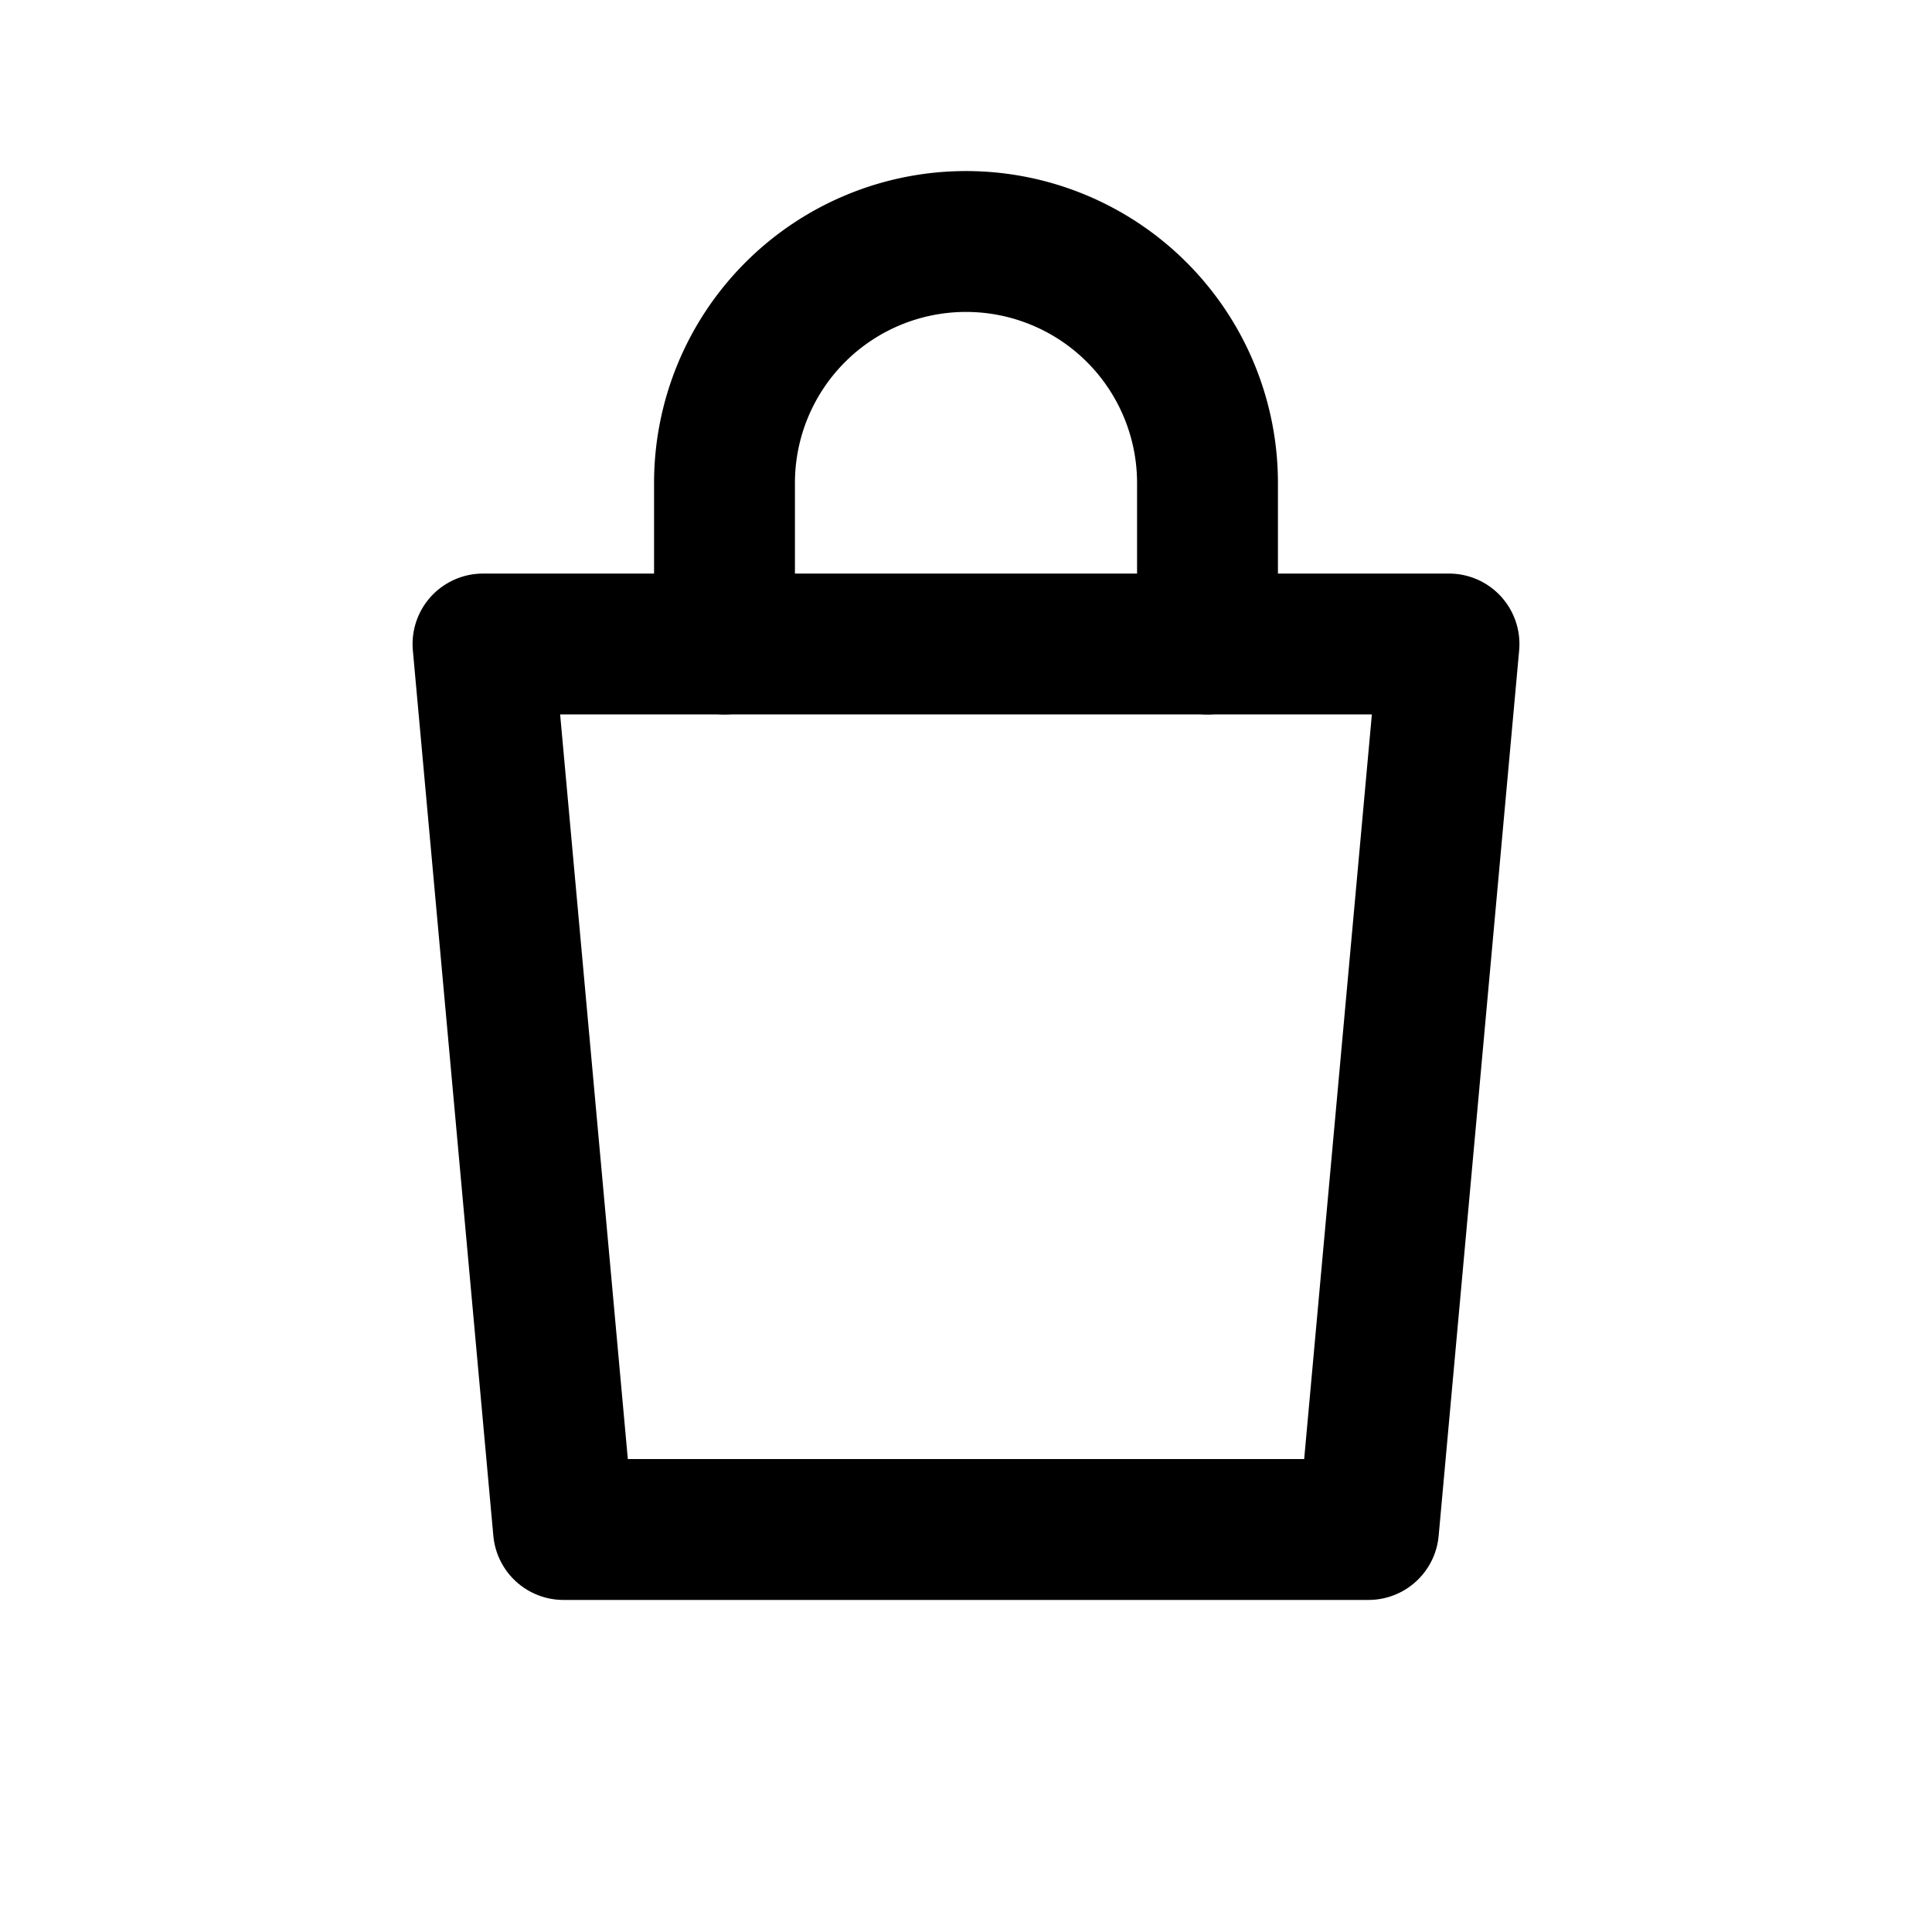
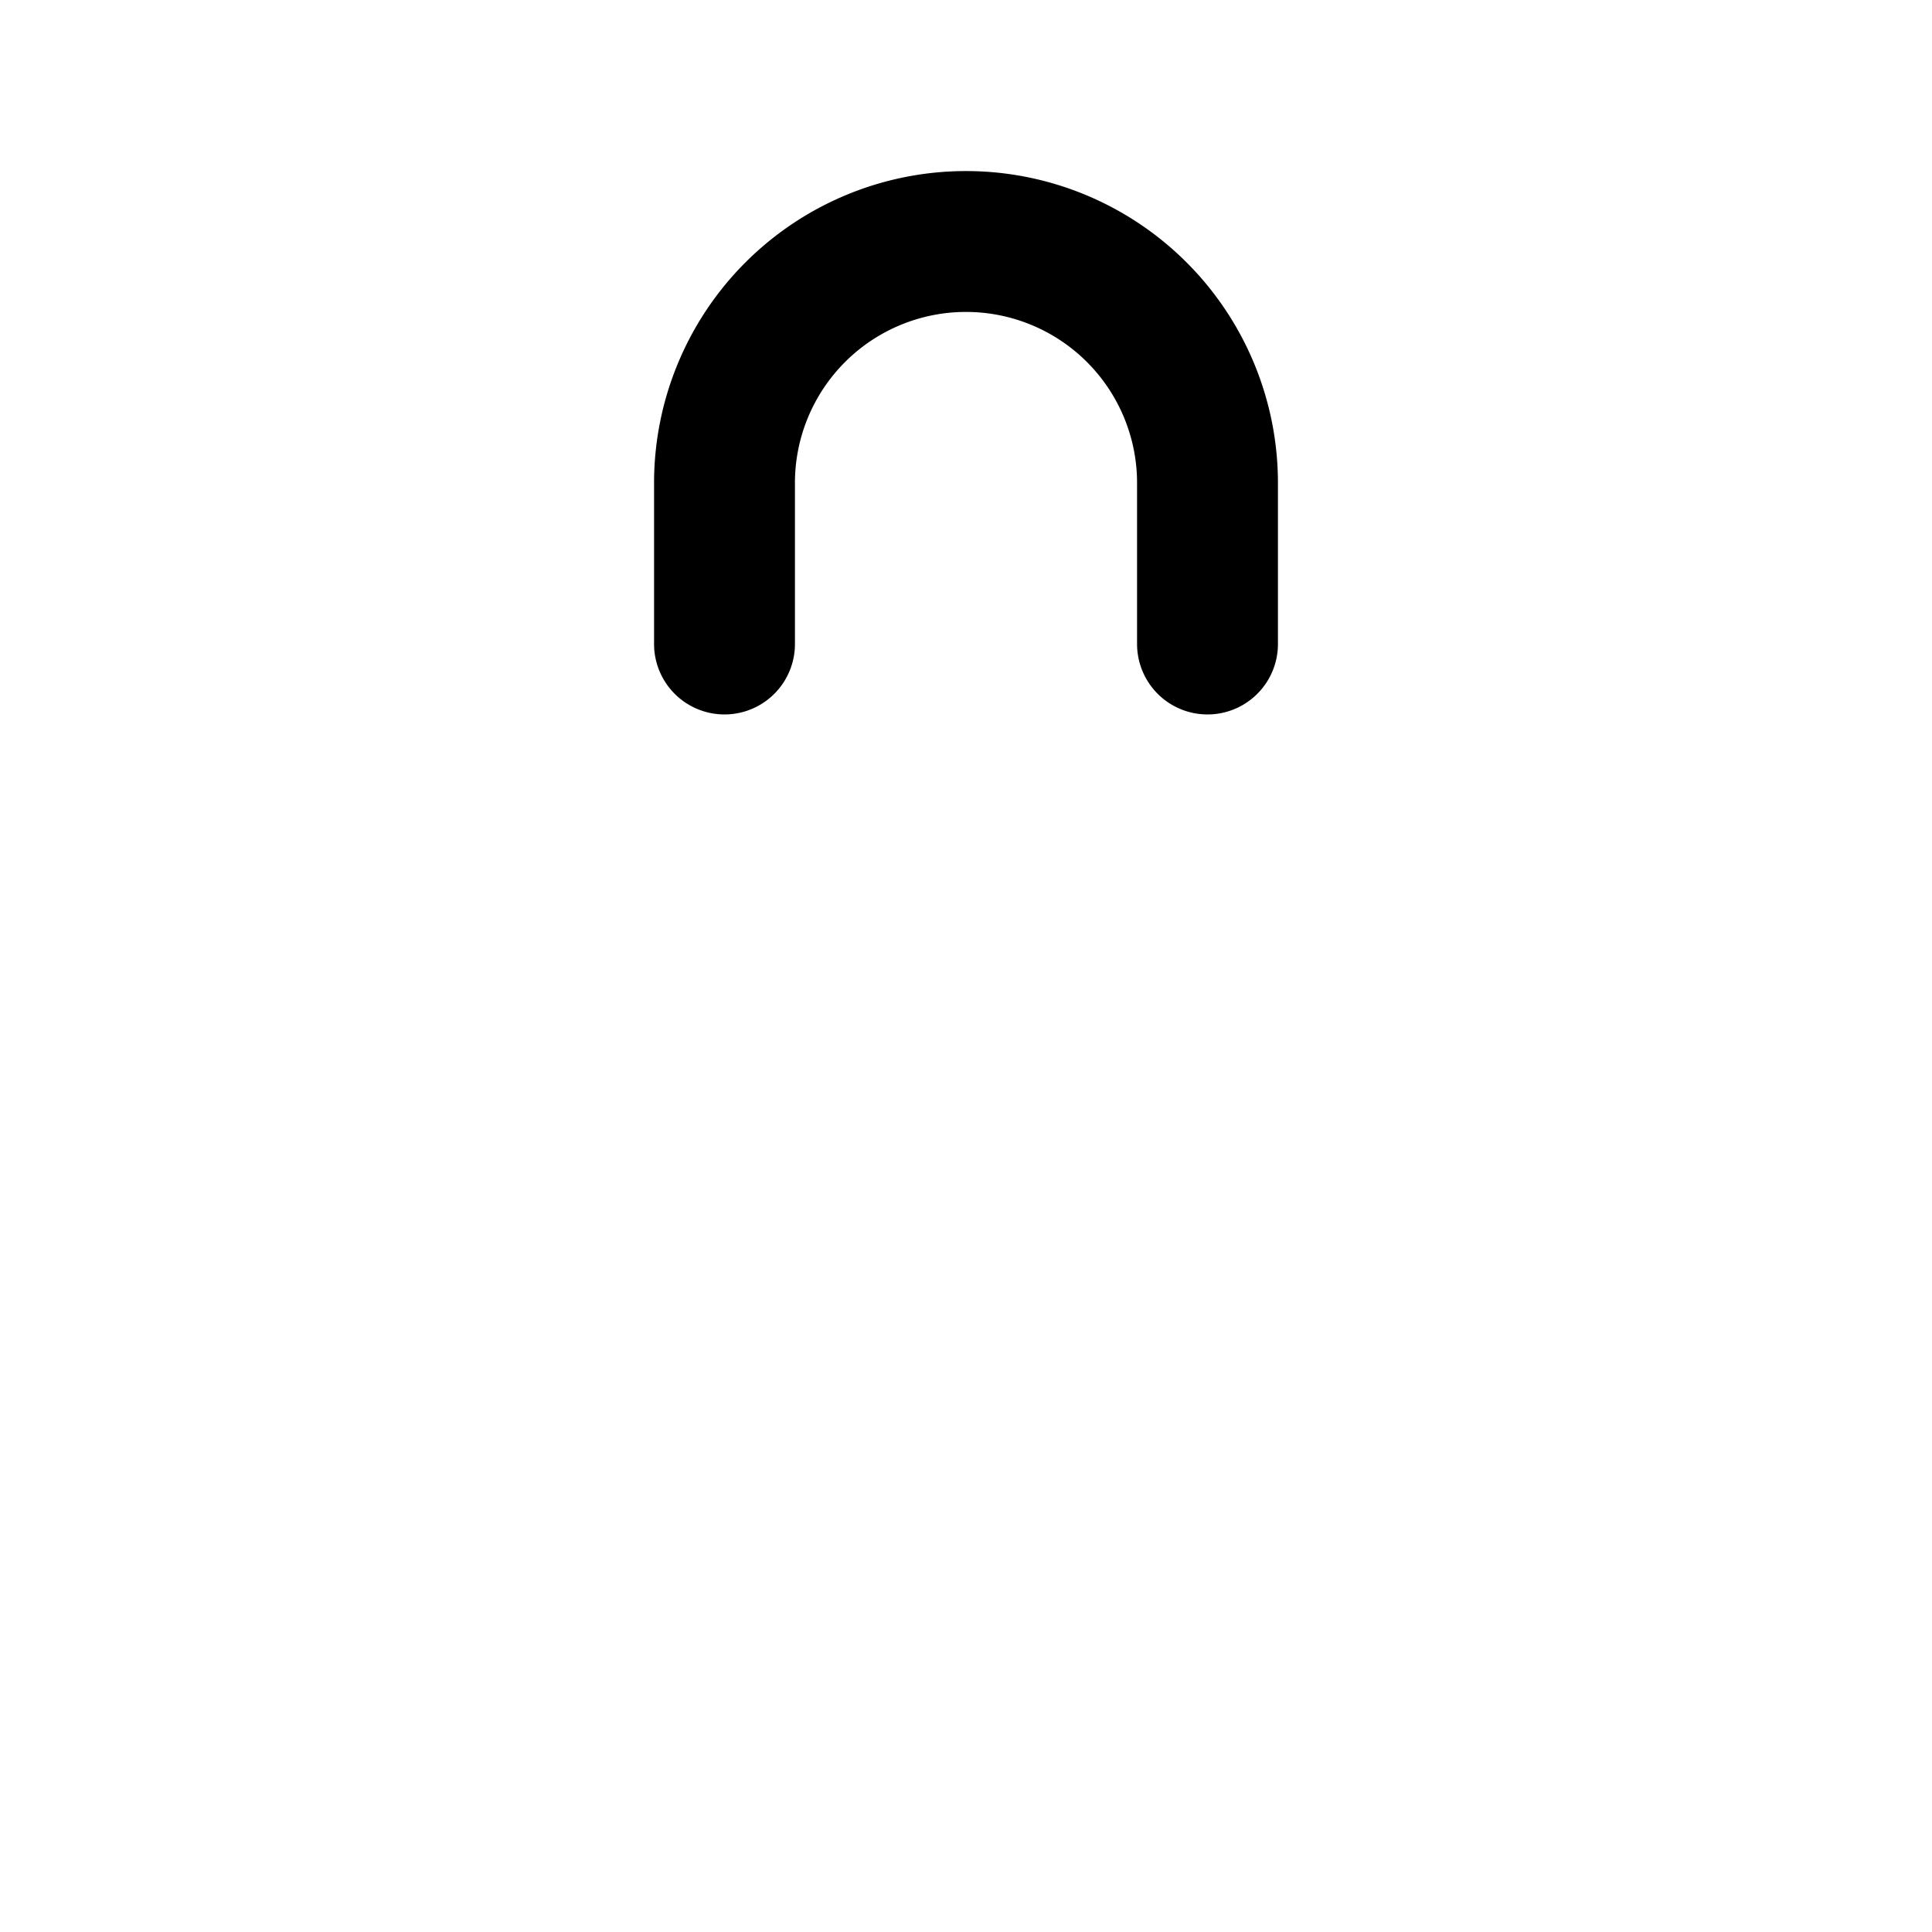
<svg xmlns="http://www.w3.org/2000/svg" viewBox="0 0 24 24" fill="none" stroke="currentColor" stroke-width="1.75" stroke-linecap="round" stroke-linejoin="round">
-   <path d="M6 8h12l-1 11H7L6 8z" />
  <path d="M9 8V6a3 3 0 0 1 6 0v2" />
</svg>